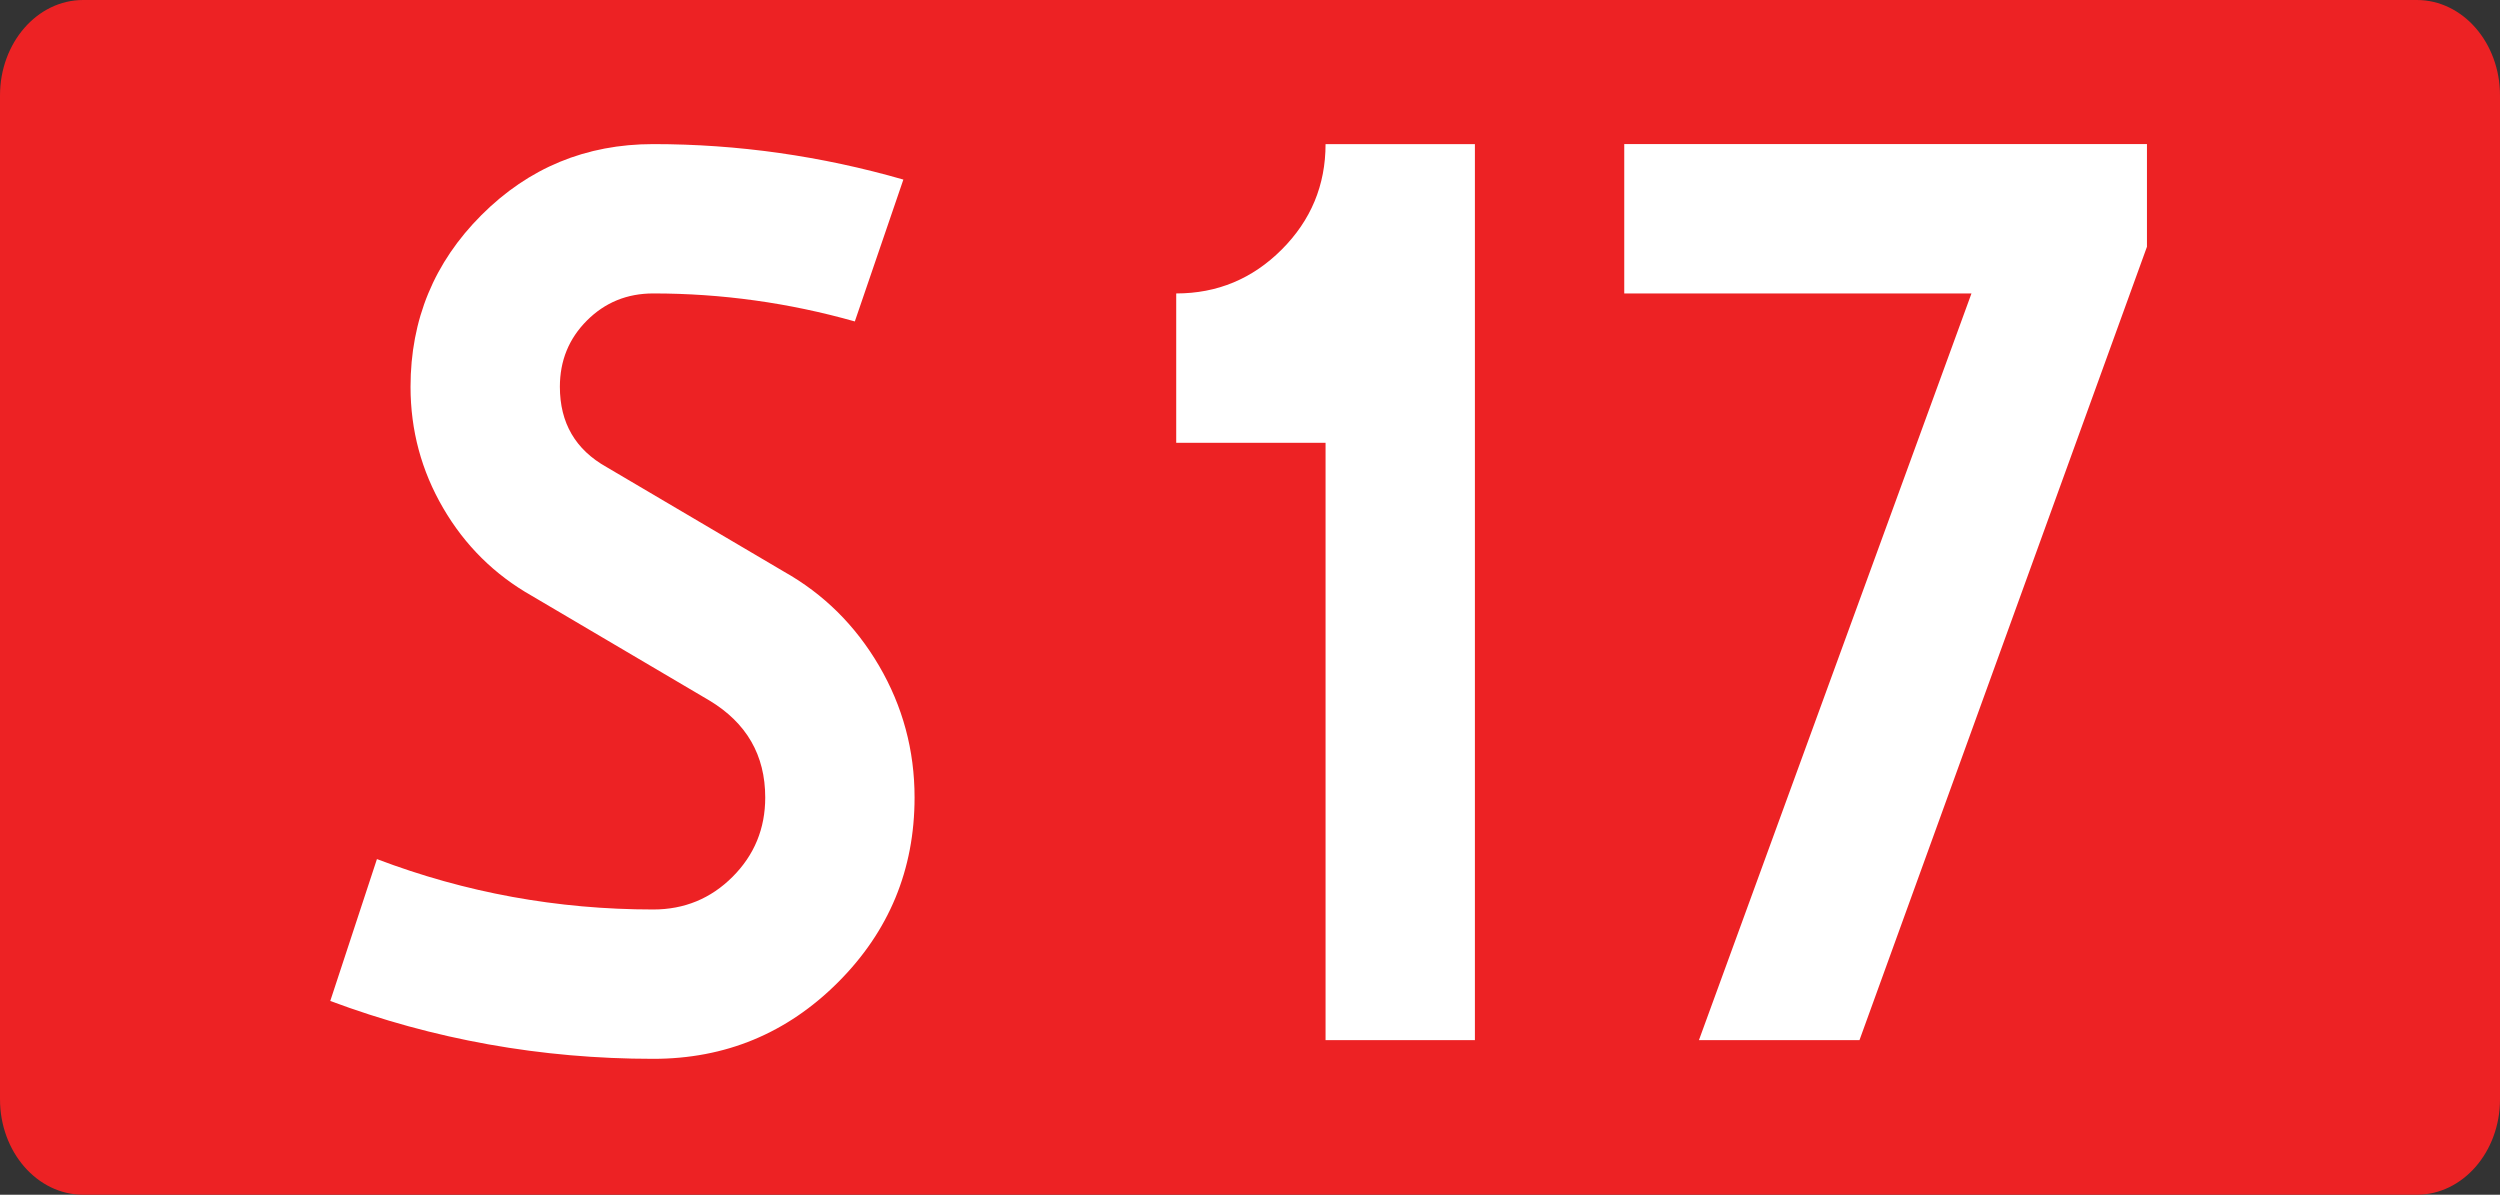
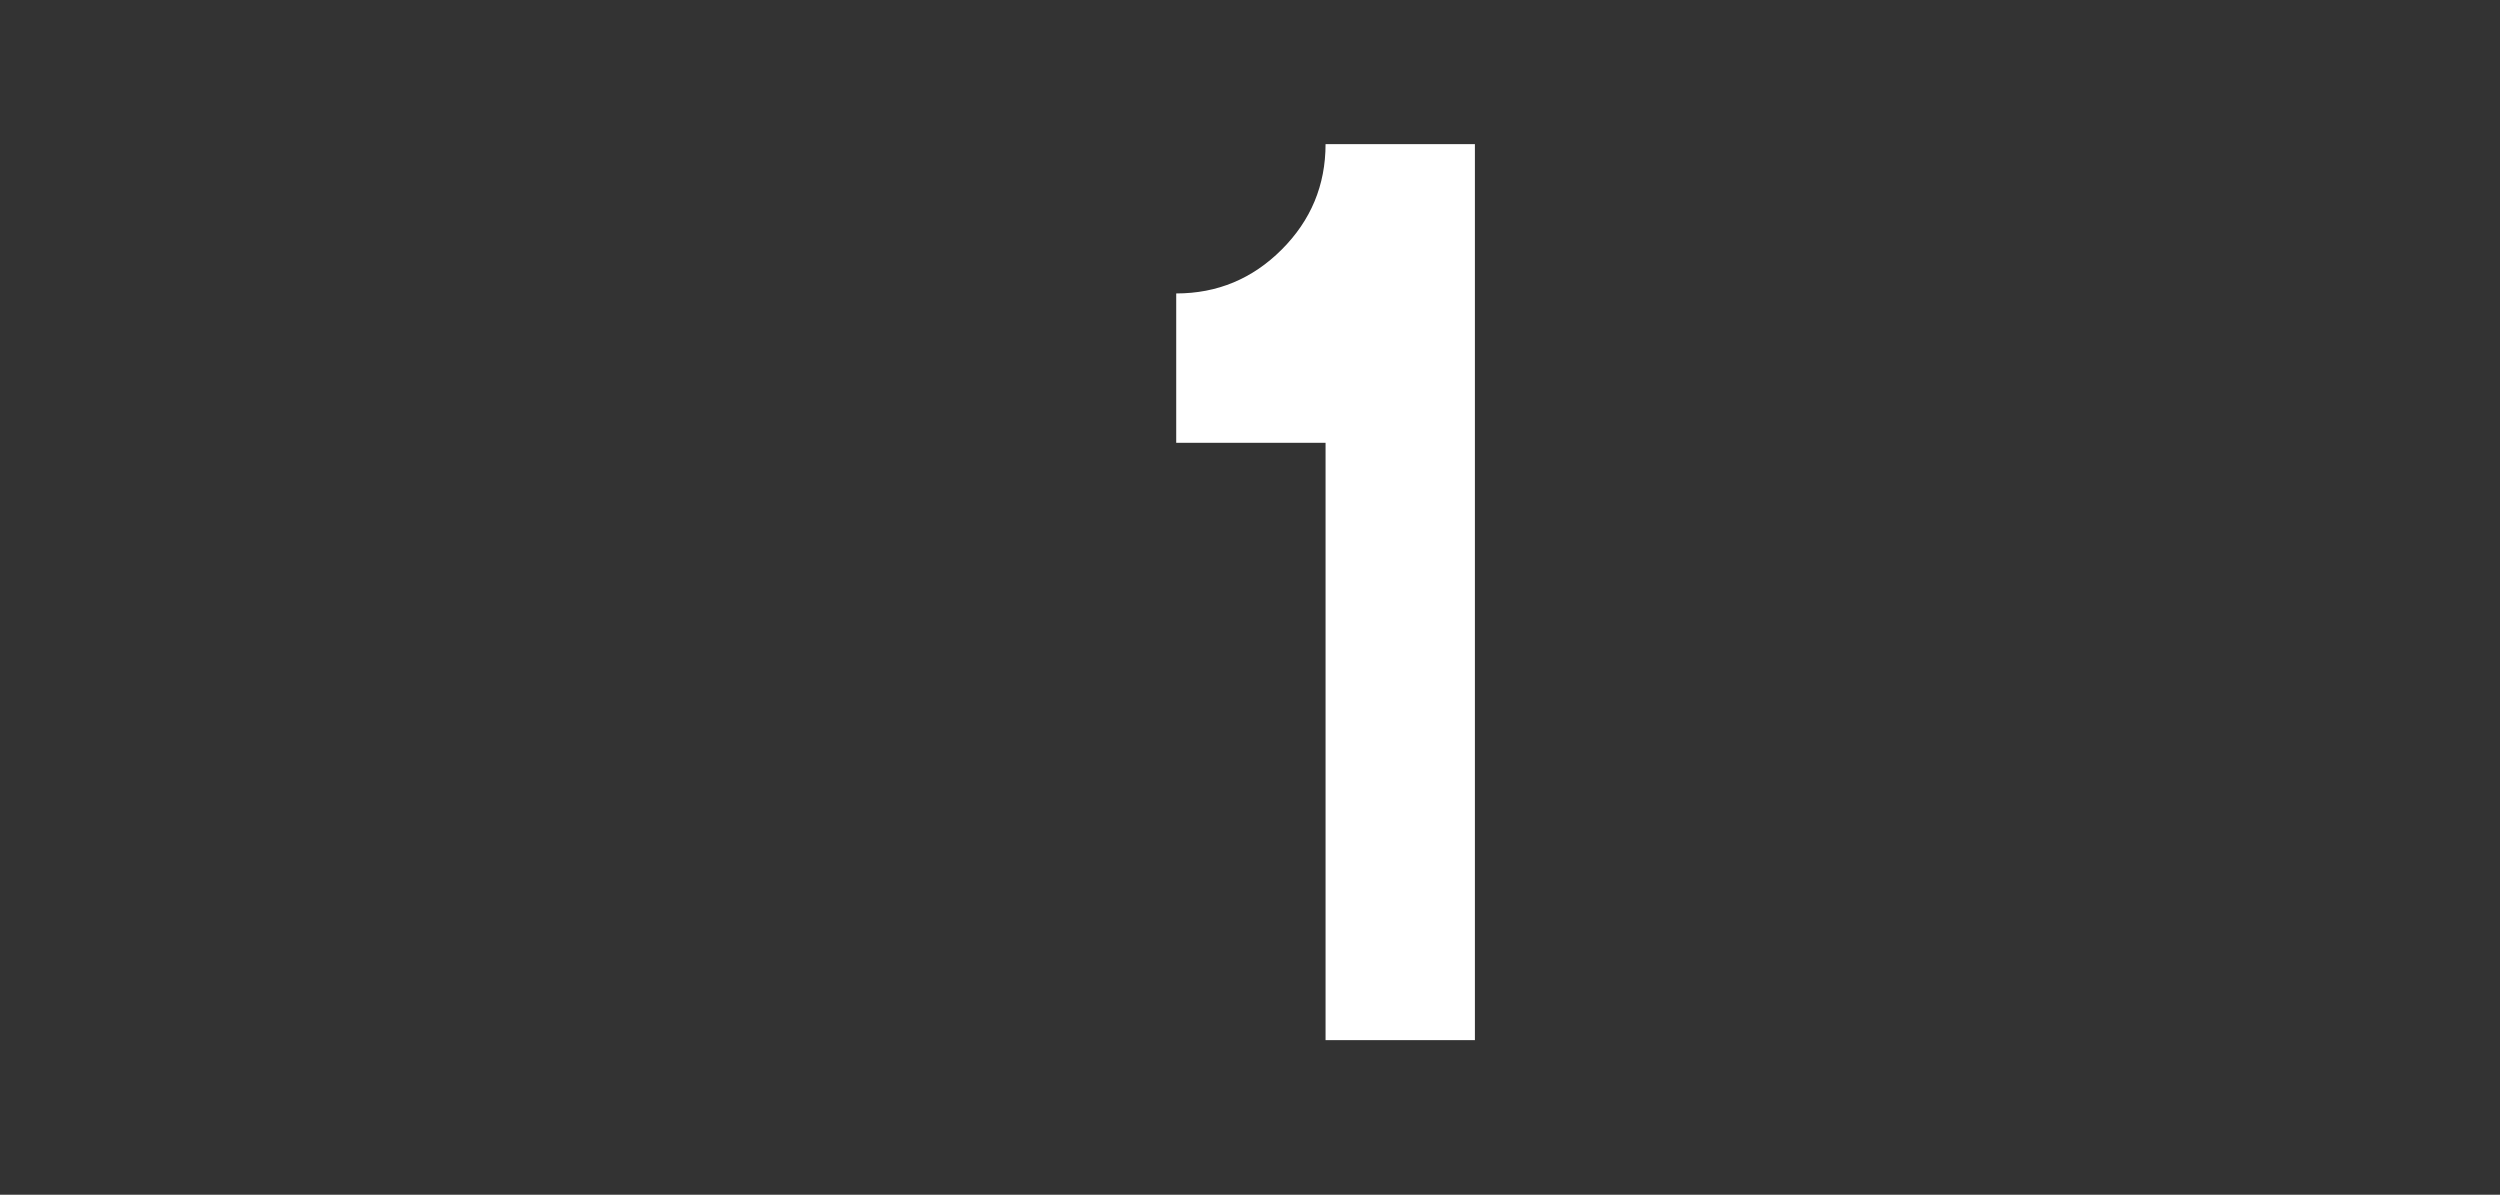
<svg xmlns="http://www.w3.org/2000/svg" xmlns:ns1="http://www.inkscape.org/namespaces/inkscape" xmlns:ns2="http://sodipodi.sourceforge.net/DTD/sodipodi-0.dtd" version="1.1" id="Vrstva_1" x="0px" y="0px" width="726.095" height="346.995" viewBox="0 0 726.095 346.995" enable-background="new 0 0 756.85 354.33" xml:space="preserve" ns1:version="0.48.0 r9654" ns2:docname="S17-PL.svg">
  <rect x="0" y="0" width="726.095" height="346.995" fill="#333333" stroke="none" />
  <defs id="defs14" />
  <ns2:namedview pagecolor="#ffffff" bordercolor="#666666" borderopacity="1" objecttolerance="10" gridtolerance="10" guidetolerance="10" ns1:pageopacity="0" ns1:pageshadow="2" ns1:window-width="640" ns1:window-height="480" id="namedview12" showgrid="false" fit-margin-top="0" fit-margin-left="0" fit-margin-right="0" fit-margin-bottom="0" ns1:zoom="0.63420759" ns1:cx="365.59699" ns1:cy="173.68299" ns1:window-x="0" ns1:window-y="0" ns1:window-maximized="0" ns1:current-layer="Vrstva_1" />
-   <path id="rect2780" d="M 24.151,0 H 701.942 c 13.339,0 24.153,12.417 24.153,27.734 v 291.53 c 0,15.315 -10.814,27.731 -24.153,27.731 H 24.151 C 10.813,346.995 -2.1338103e-6,334.579 -2.1338103e-6,319.264 V 27.733 C -2.1338103e-6,12.417 10.814,0 24.151,0 z" ns1:connector-curvature="0" style="fill:#ed2224" />
  <g id="g4" transform="translate(-12.828,-3.853)">
-     <path d="m 218.813,207.276 -51.508,-30.362 c -10.844,-6.142 -19.434,-14.639 -25.754,-25.483 -6.328,-10.844 -9.488,-22.585 -9.488,-35.242 0,-19.519 6.862,-36.14 20.603,-49.881 13.733,-13.732 30.363,-20.603 49.881,-20.603 24.576,0 48.797,3.439 72.653,10.302 L 261.103,97.213 C 241.94,91.791 222.421,89.08 202.547,89.08 c -7.591,0 -14.012,2.626 -19.248,7.862 -5.244,5.244 -7.862,11.657 -7.862,19.248 0,10.488 4.516,18.256 13.555,23.314 l 51.508,30.363 c 11.564,6.506 20.781,15.639 27.651,27.381 6.862,11.75 10.302,24.491 10.302,38.224 0,20.968 -7.413,38.859 -22.229,53.677 -14.826,14.825 -32.718,22.229 -53.677,22.229 -32.531,0 -63.8,-5.6 -93.798,-16.808 l 13.555,-41.207 c 25.661,9.76 52.406,14.64 80.244,14.64 9.031,0 16.715,-3.16 23.043,-9.488 6.32,-6.319 9.488,-14.004 9.488,-23.043 0,-12.285 -5.422,-21.689 -16.266,-28.196 z" id="path6" ns1:connector-curvature="0" style="fill:#ffffff" />
    <path d="m 354.447,89.08 c 11.928,0 22.137,-4.244 30.634,-12.741 8.488,-8.489 12.74,-18.706 12.74,-30.634 h 43.375 v 260.25 h -43.375 v -173.5 H 354.446 V 89.08 z" id="path8" ns1:connector-curvature="0" style="fill:#ffffff" />
-     <path d="M 484.572,89.08 V 45.705 h 151.813 v 29.82 l -83.496,230.43 H 506.26 L 585.42,89.08 H 484.572 z" id="path10" ns1:connector-curvature="0" style="fill:#ffffff" />
  </g>
</svg>